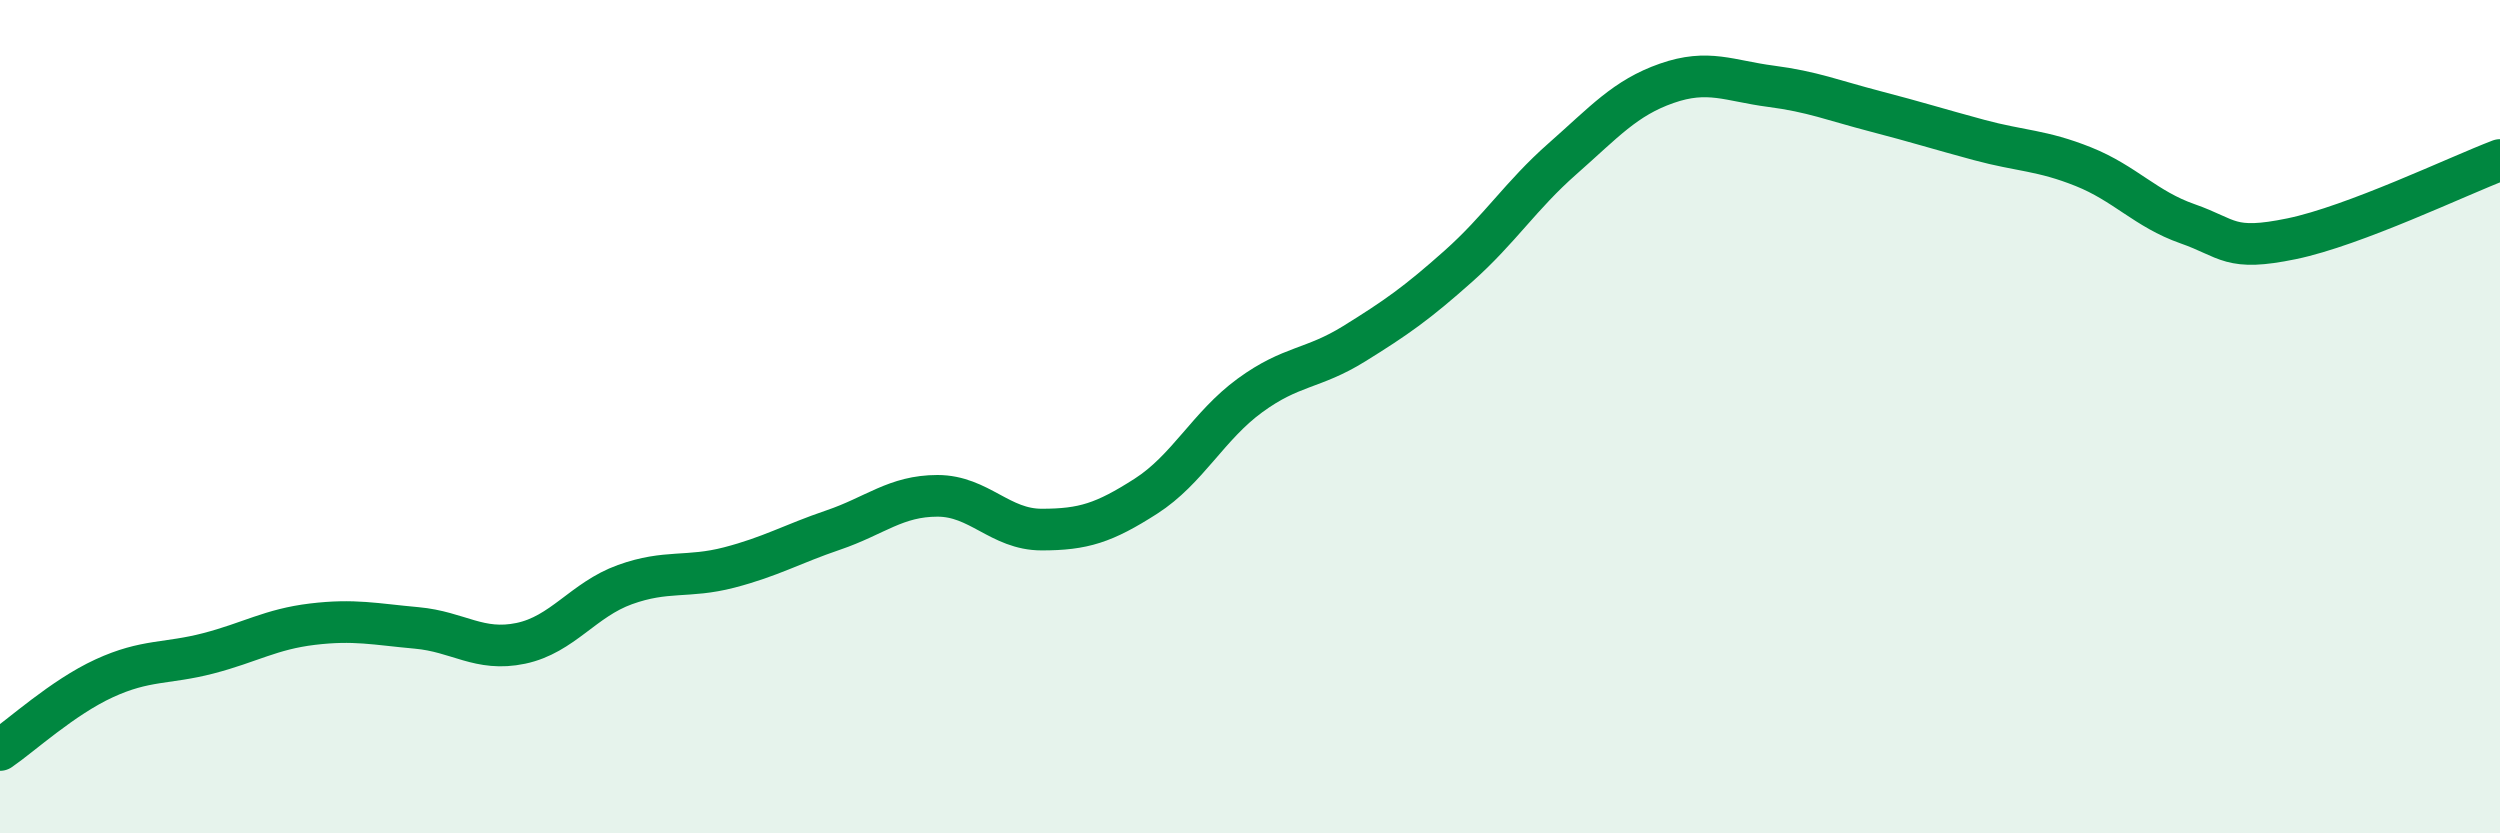
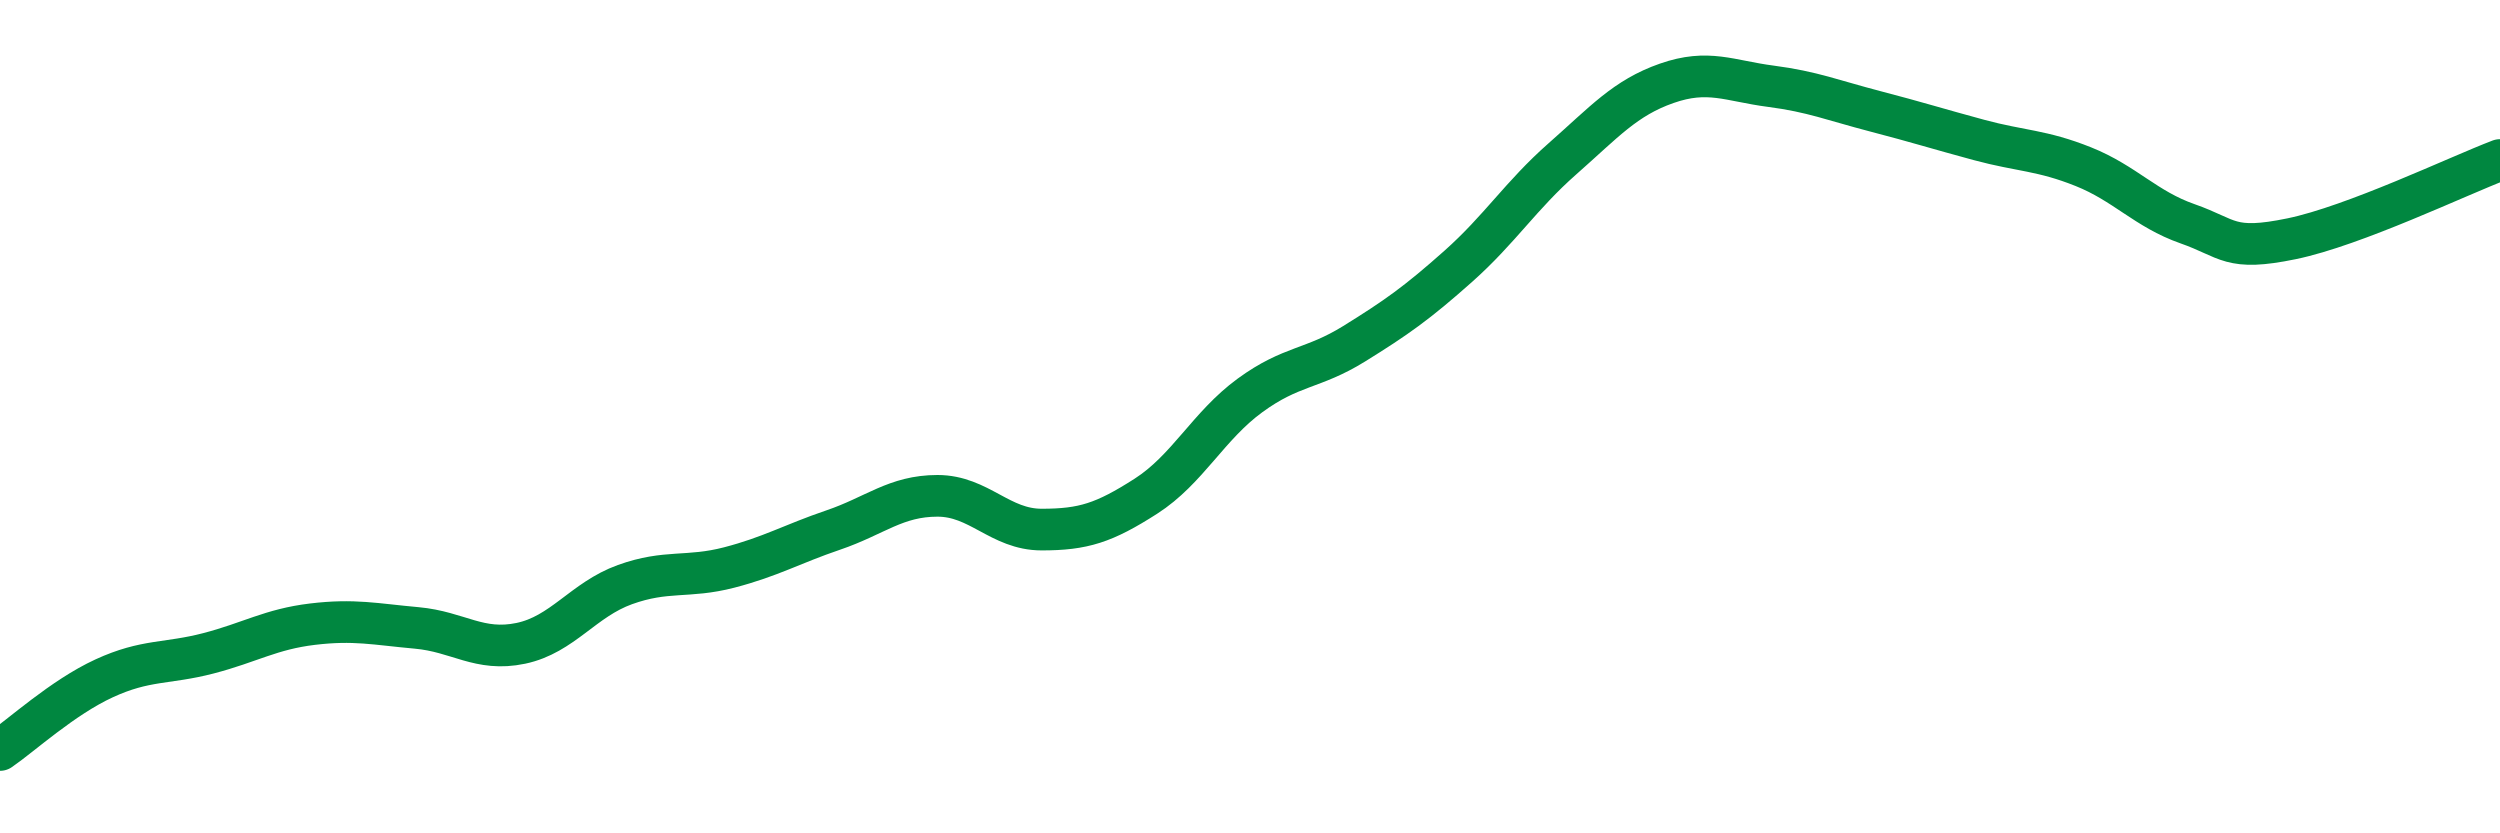
<svg xmlns="http://www.w3.org/2000/svg" width="60" height="20" viewBox="0 0 60 20">
-   <path d="M 0,18 C 0.5,17.66 1.5,16.74 2.5,16.28 C 3.5,15.82 4,15.94 5,15.68 C 6,15.42 6.5,15.1 7.5,14.98 C 8.5,14.86 9,14.98 10,15.07 C 11,15.16 11.5,15.65 12.5,15.44 C 13.5,15.23 14,14.39 15,14.03 C 16,13.67 16.5,13.88 17.5,13.62 C 18.5,13.36 19,13.06 20,12.72 C 21,12.38 21.5,11.9 22.5,11.9 C 23.5,11.9 24,12.71 25,12.71 C 26,12.71 26.5,12.55 27.5,11.91 C 28.5,11.27 29,10.22 30,9.49 C 31,8.76 31.5,8.87 32.5,8.25 C 33.5,7.63 34,7.28 35,6.39 C 36,5.5 36.5,4.69 37.5,3.81 C 38.5,2.93 39,2.35 40,2 C 41,1.65 41.5,1.94 42.5,2.07 C 43.5,2.2 44,2.41 45,2.67 C 46,2.93 46.5,3.09 47.5,3.36 C 48.5,3.63 49,3.6 50,4 C 51,4.4 51.5,5.02 52.5,5.37 C 53.5,5.72 53.5,6.04 55,5.73 C 56.5,5.42 59,4.22 60,3.84L60 20L0 20Z" fill="#008740" opacity="0.1" stroke-linecap="round" stroke-linejoin="round" />
  <path d="M 0,18 C 0.5,17.66 1.5,16.74 2.5,16.28 C 3.5,15.82 4,15.94 5,15.68 C 6,15.42 6.5,15.1 7.5,14.98 C 8.5,14.86 9,14.98 10,15.07 C 11,15.16 11.5,15.65 12.5,15.44 C 13.5,15.23 14,14.39 15,14.03 C 16,13.67 16.5,13.88 17.5,13.62 C 18.5,13.36 19,13.06 20,12.72 C 21,12.38 21.5,11.9 22.5,11.9 C 23.5,11.9 24,12.71 25,12.71 C 26,12.71 26.5,12.55 27.5,11.91 C 28.5,11.27 29,10.22 30,9.49 C 31,8.76 31.5,8.87 32.5,8.25 C 33.5,7.63 34,7.28 35,6.39 C 36,5.5 36.5,4.69 37.5,3.81 C 38.5,2.93 39,2.35 40,2 C 41,1.65 41.5,1.94 42.5,2.07 C 43.5,2.2 44,2.41 45,2.67 C 46,2.93 46.5,3.09 47.5,3.36 C 48.5,3.63 49,3.6 50,4 C 51,4.4 51.5,5.02 52.5,5.37 C 53.5,5.72 53.5,6.04 55,5.73 C 56.5,5.42 59,4.22 60,3.84" stroke="#008740" stroke-width="1" fill="none" stroke-linecap="round" stroke-linejoin="round" />
</svg>